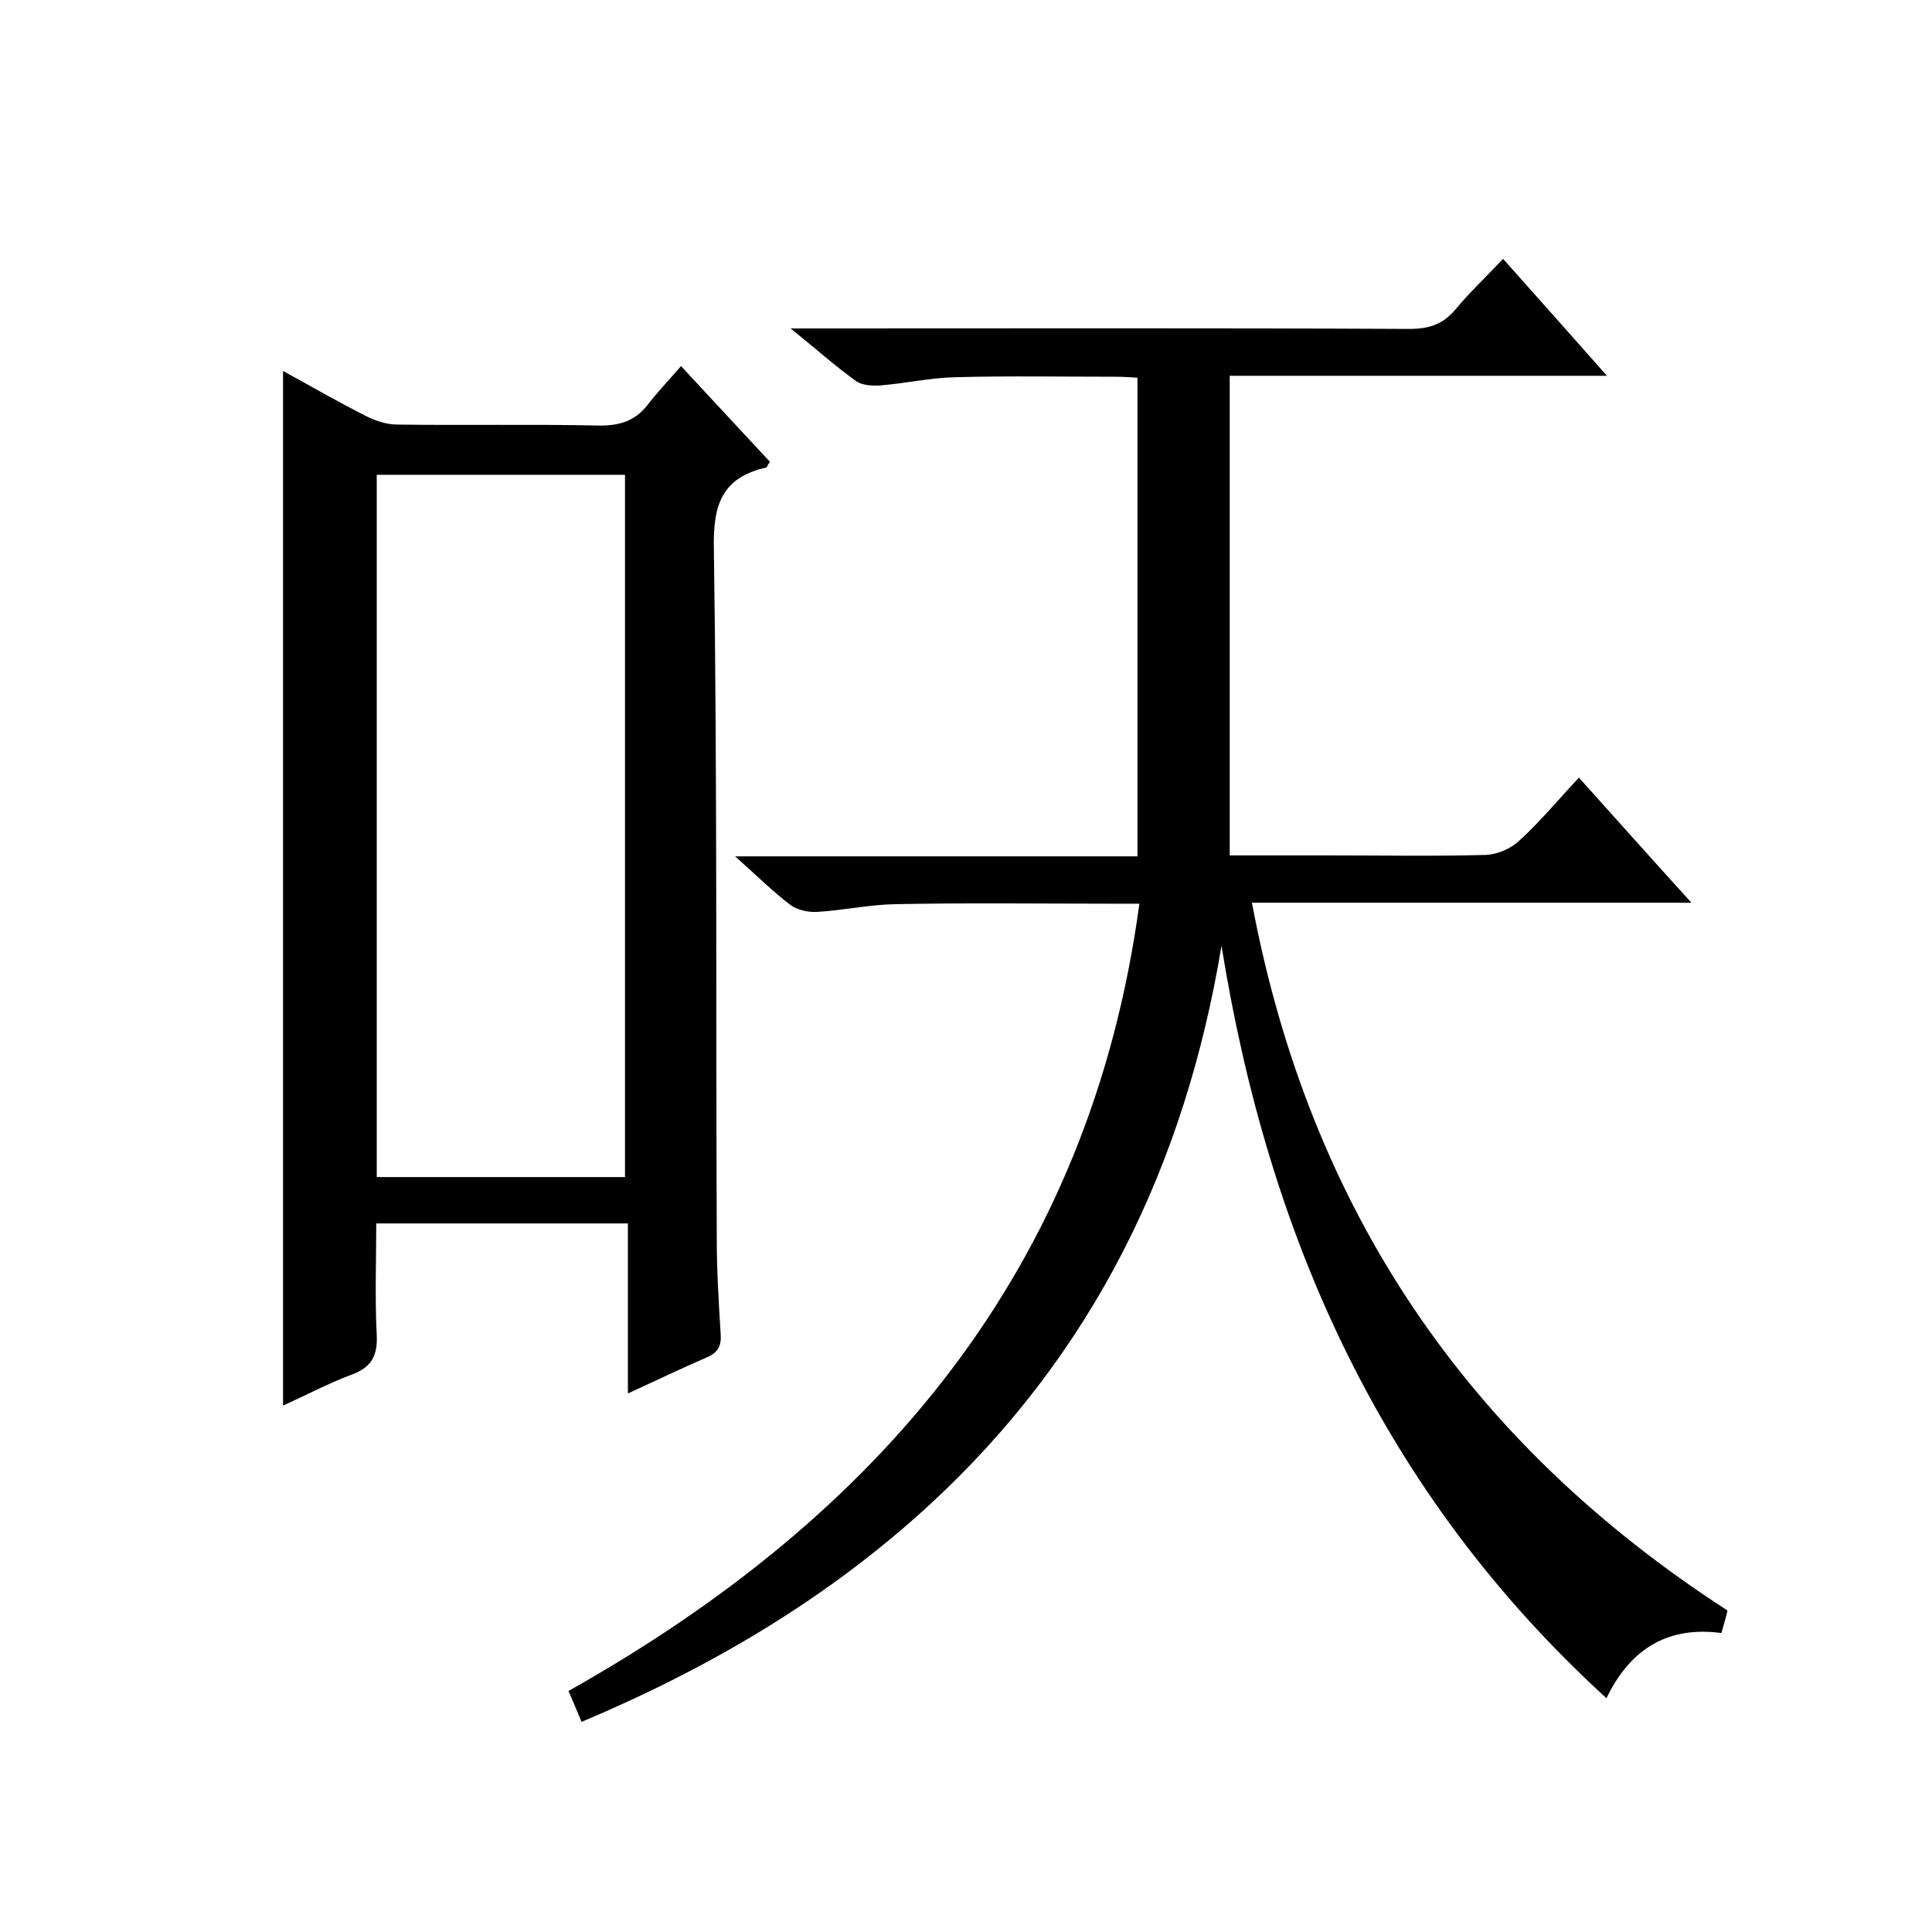
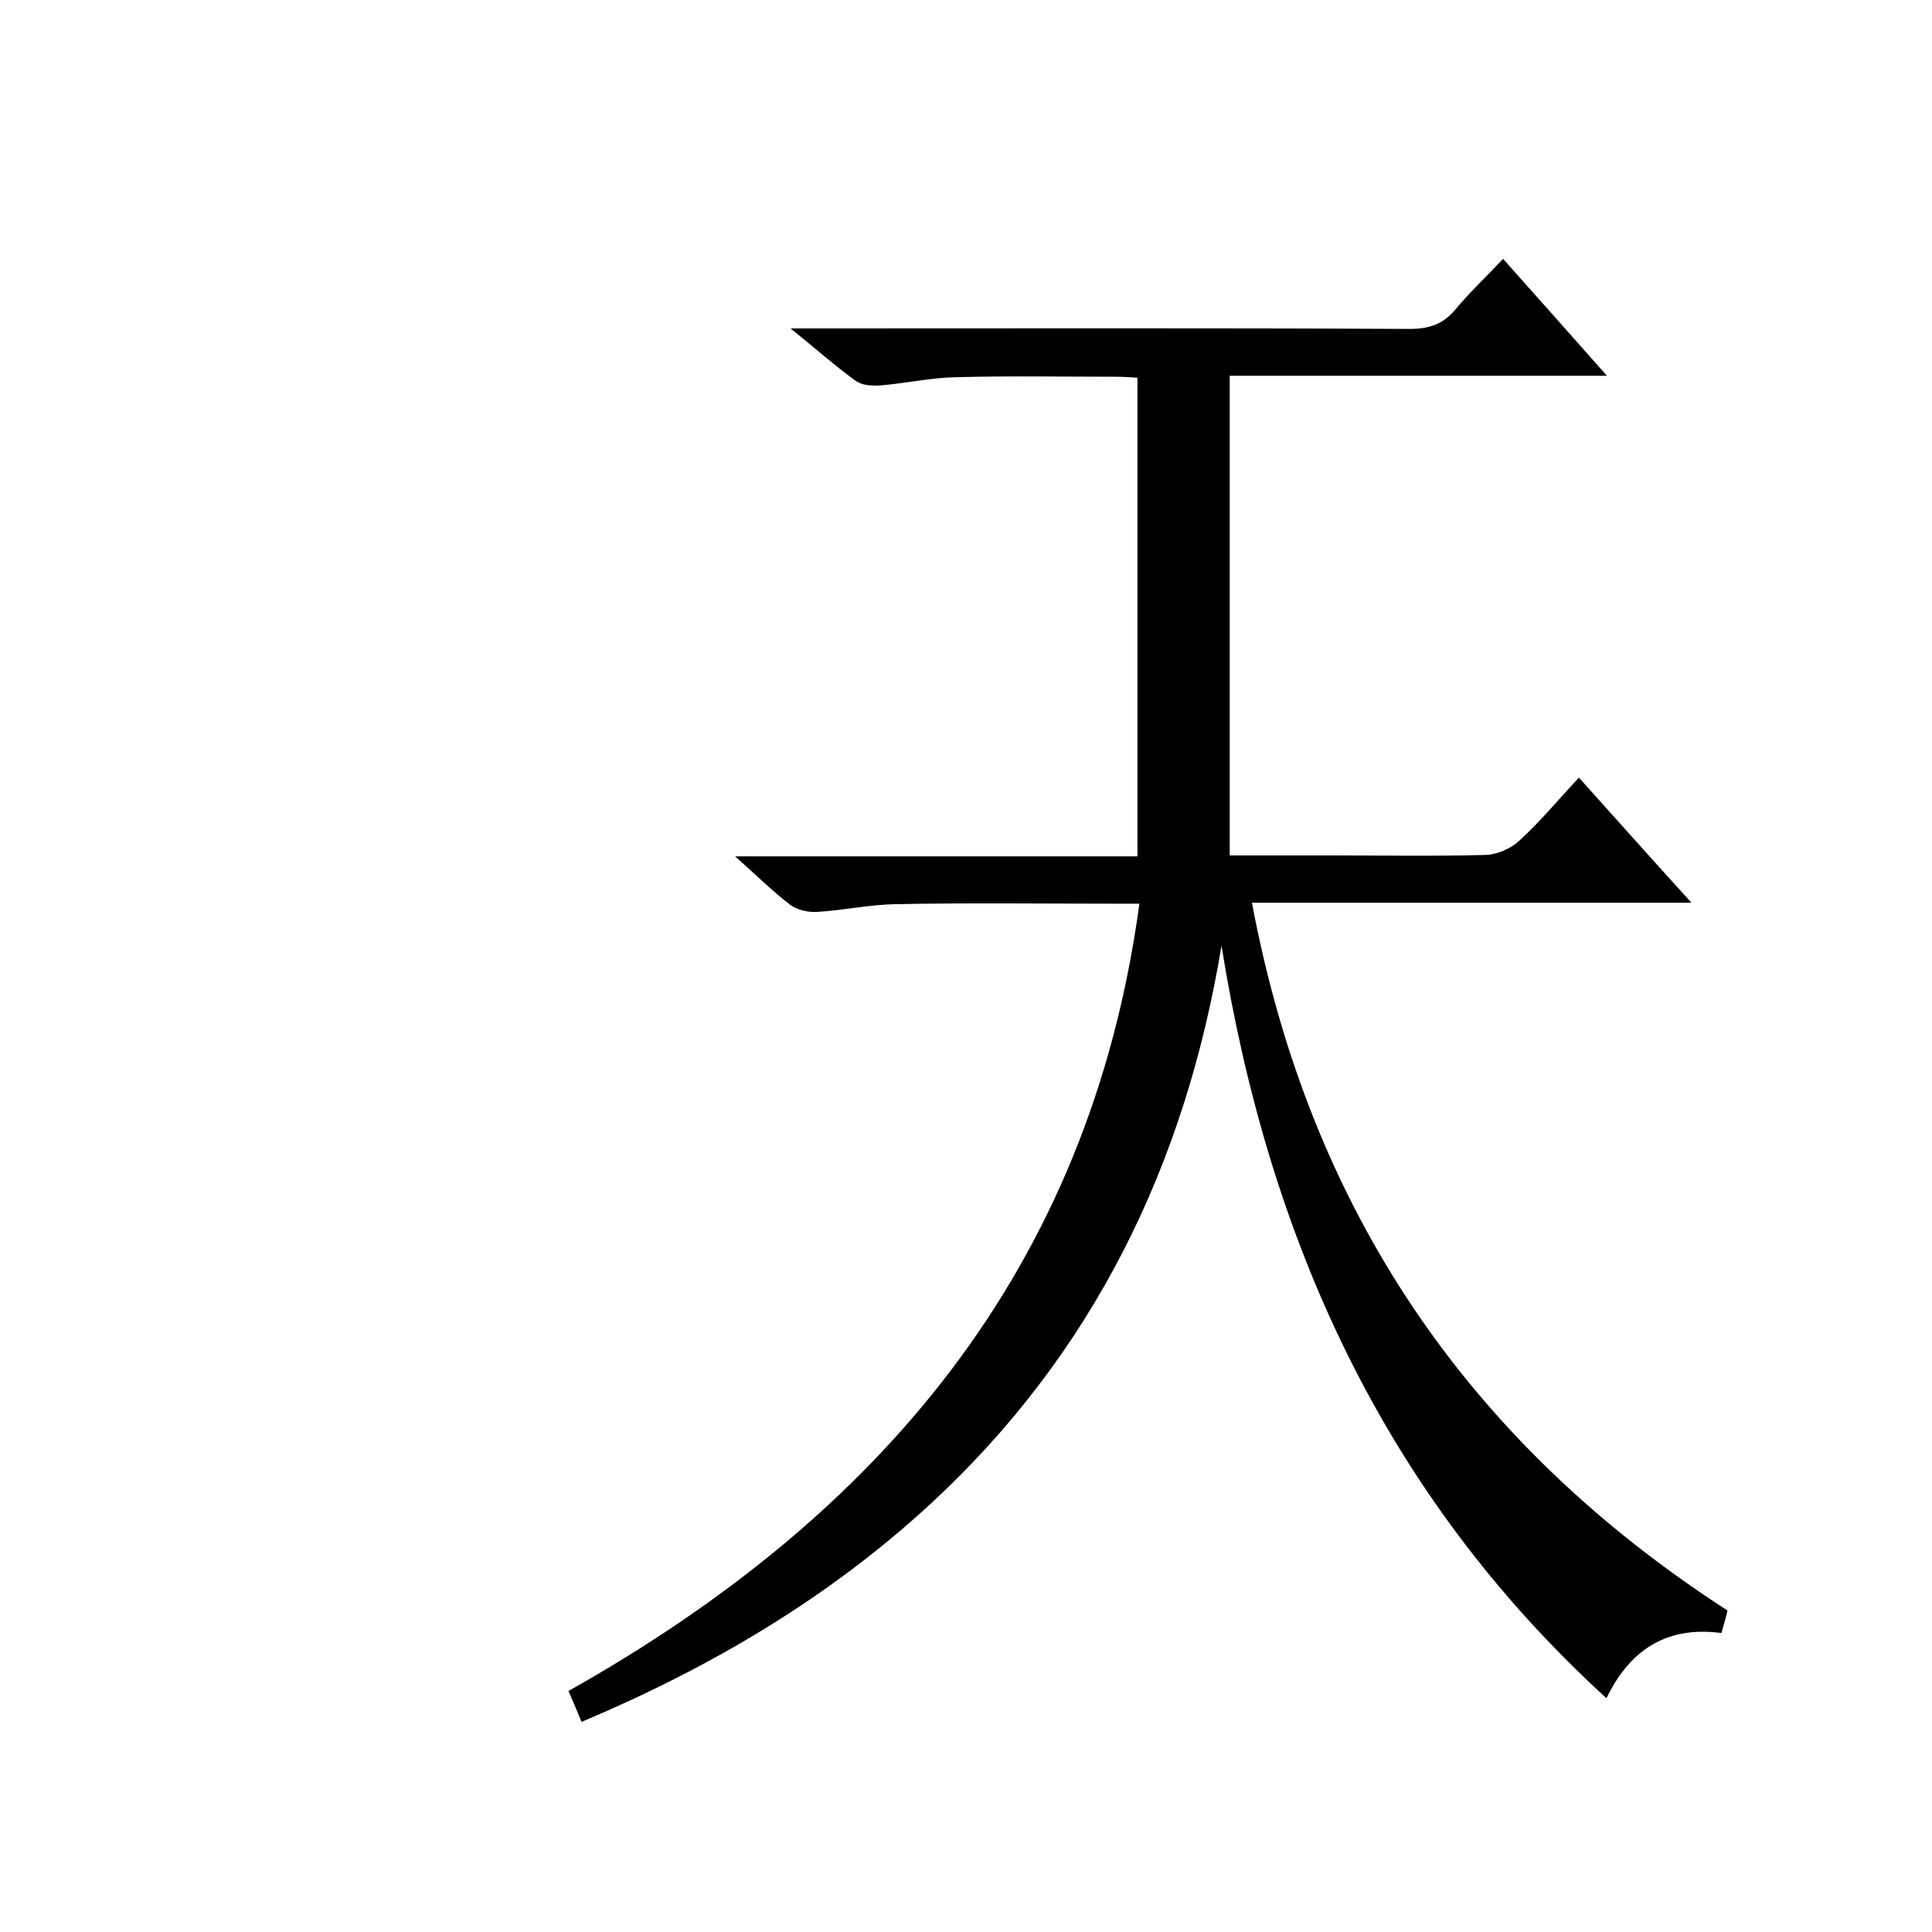
<svg xmlns="http://www.w3.org/2000/svg" enable-background="new 0 0 400 400" viewBox="0 0 400 400">
  <path d="m332.6 351.6c-46.4-42.4-70-95.4-79.7-155.8-7.5 45.3-26.5 84.5-60.5 115.8-21 19.3-45.2 33.6-72 44.9-.9-2.2-1.7-4.1-2.7-6.4 64.2-36.1 107.9-87.1 118.2-163-2.1 0-3.8 0-5.6 0-15 0-30-.2-45 .1-5.4.1-10.8 1.3-16.2 1.6-1.8.1-4-.4-5.4-1.4-3.7-2.8-7-6.1-11.5-10.1h83.3c0-33.2 0-65.8 0-99.1-1.5-.1-3.1-.2-4.7-.2-11 0-22-.2-33 .1-5.2.1-10.4 1.3-15.6 1.7-1.7.1-3.8 0-5.1-1-4.3-3.1-8.2-6.6-13.4-10.8h6.6c40.5 0 81-.1 121.5.1 4 0 6.9-.9 9.5-4 3-3.6 6.4-6.8 9.9-10.5 7.2 8.1 14 15.7 21.5 24.2-26.5 0-52.1 0-78.1 0v99.3h20.6c10.8 0 21.7.2 32.5-.1 2.3-.1 5.1-1.3 6.8-2.9 4.3-3.9 8-8.4 12.4-13.1 8 8.9 15.2 17 23.3 25.9-30.7 0-60.4 0-91 0 11.9 63.4 44.6 111.7 98.4 146.5-.1-.4.1 0 0 .3-.3 1.3-.7 2.6-1.2 4.4-10.5-1.4-18.6 2.7-23.8 13.5z" />
-   <path d="m141 75.8c6.8 7.3 12.6 13.6 18.4 19.8-.5.7-.6 1.2-.8 1.2-9.2 2.1-11 7.8-10.8 16.8.7 47.7.4 95.3.6 143 0 6.5.4 13 .8 19.5.2 2.5-.5 3.9-2.8 4.9-5.3 2.3-10.5 4.8-16.4 7.5 0-12.1 0-23.5 0-35.2-17.5 0-34.4 0-52.1 0 0 7.6-.3 15.4.1 23.1.2 4.3-1.1 6.7-5.2 8.2-4.8 1.8-9.3 4.2-14.2 6.4 0-71.5 0-142.6 0-214.2 5.8 3.2 11.4 6.4 17.1 9.3 2 1 4.3 1.8 6.5 1.8 13.8.2 27.7-.1 41.5.2 4.3.1 7.7-.8 10.4-4.3 2-2.6 4.3-5 6.9-8zm-63 167.9h51.4c0-48.7 0-97.1 0-145.4-17.3 0-34.2 0-51.4 0z" />
</svg>